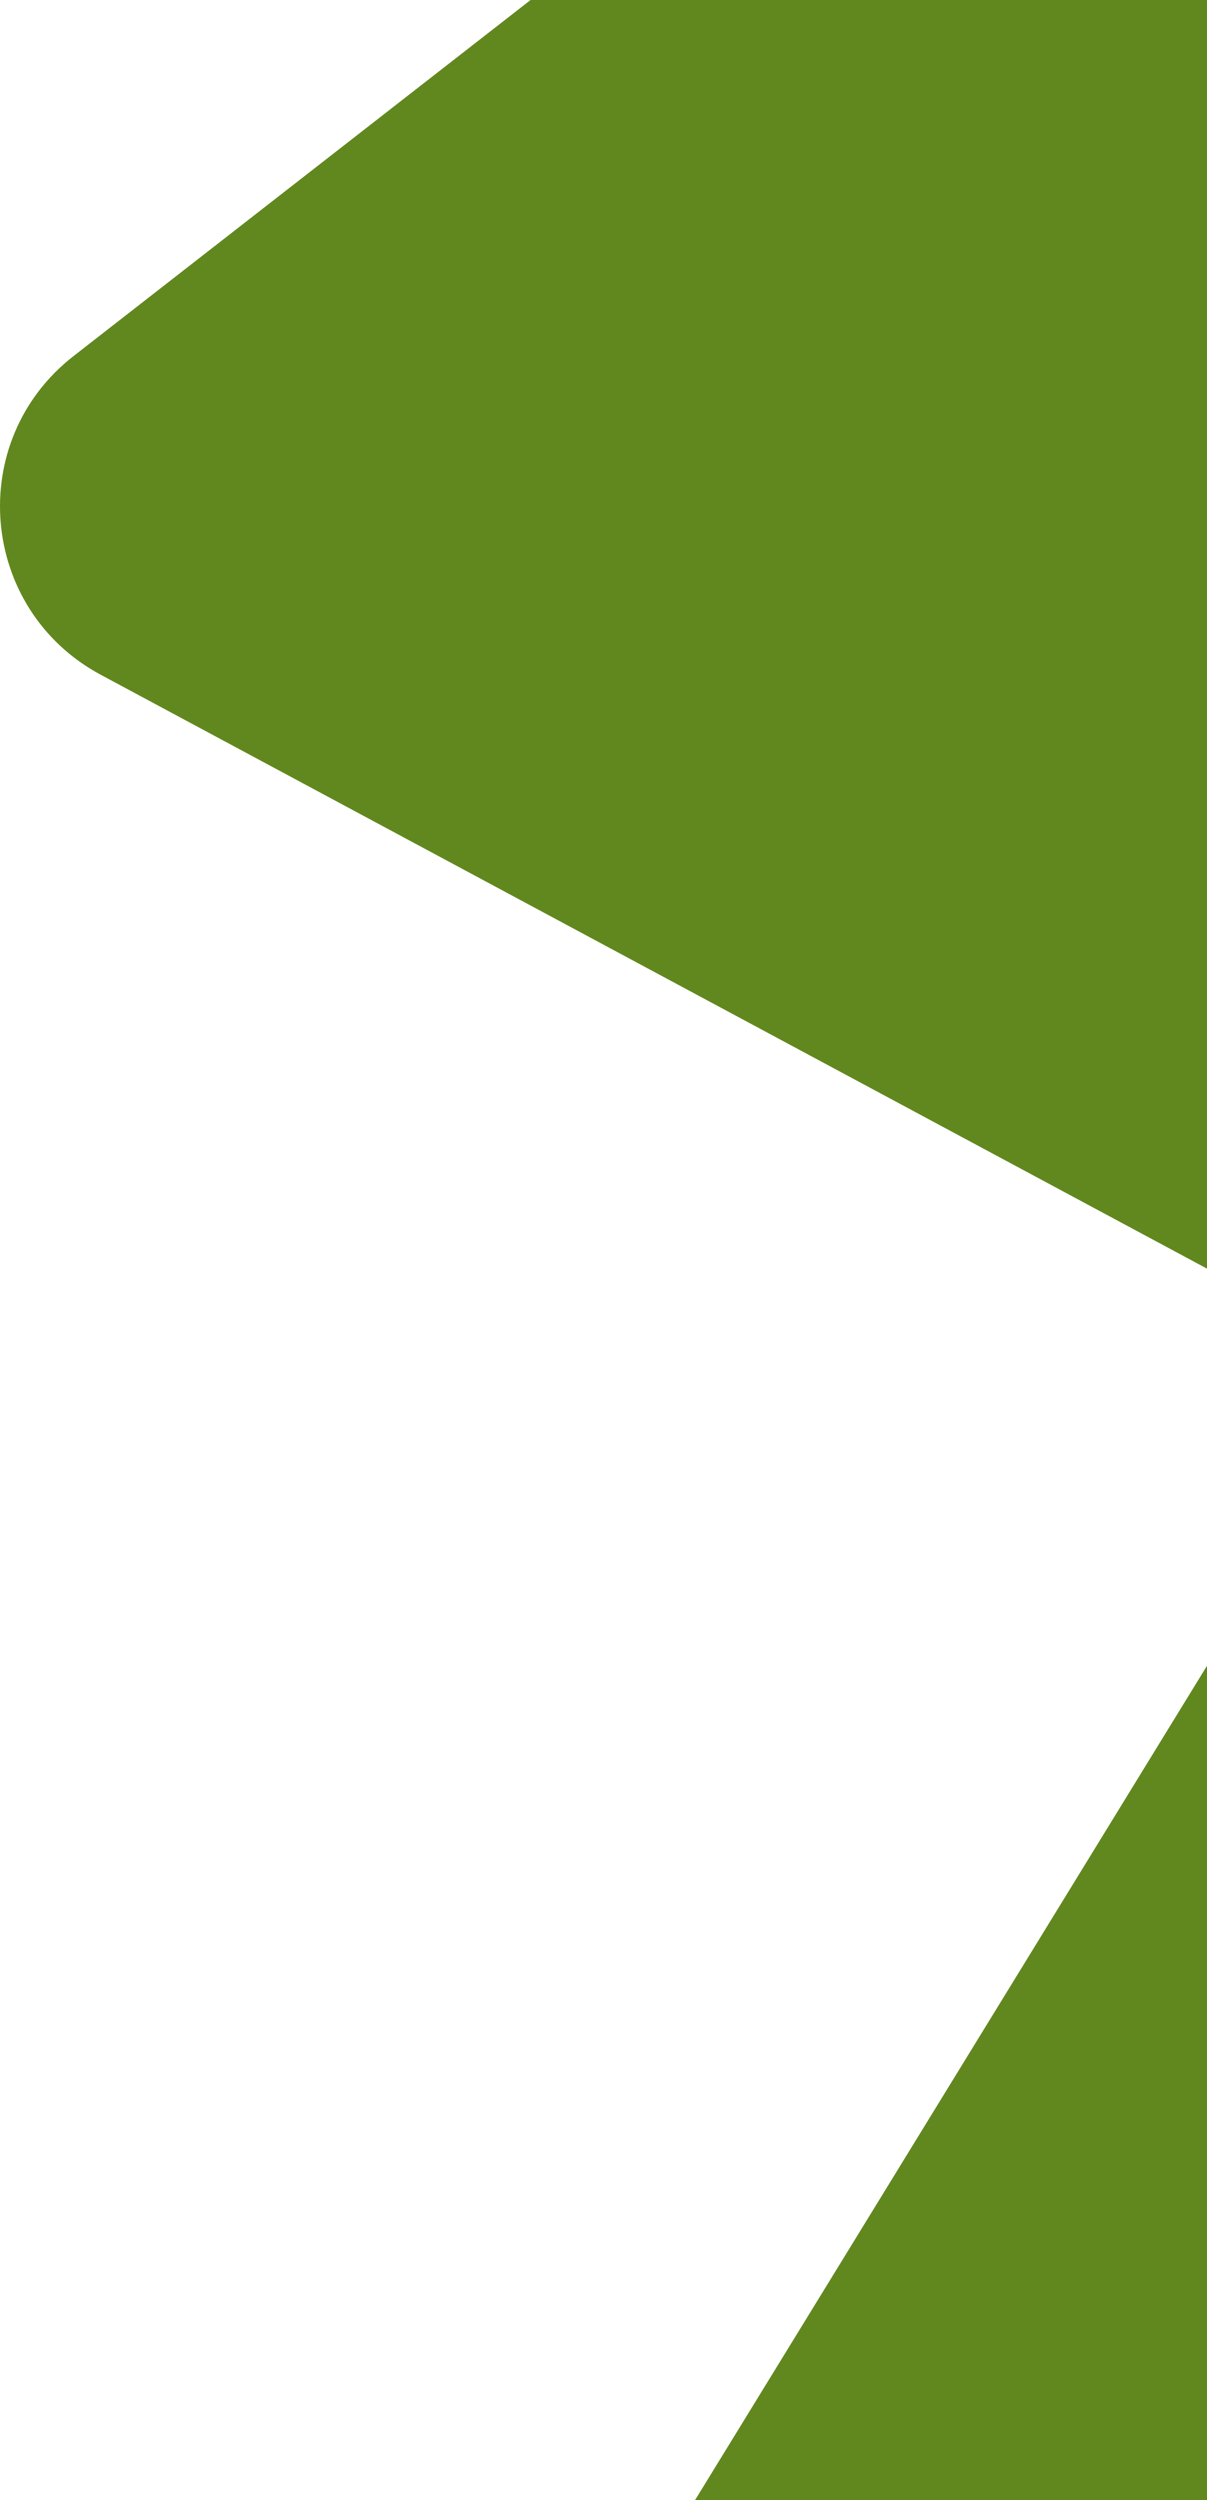
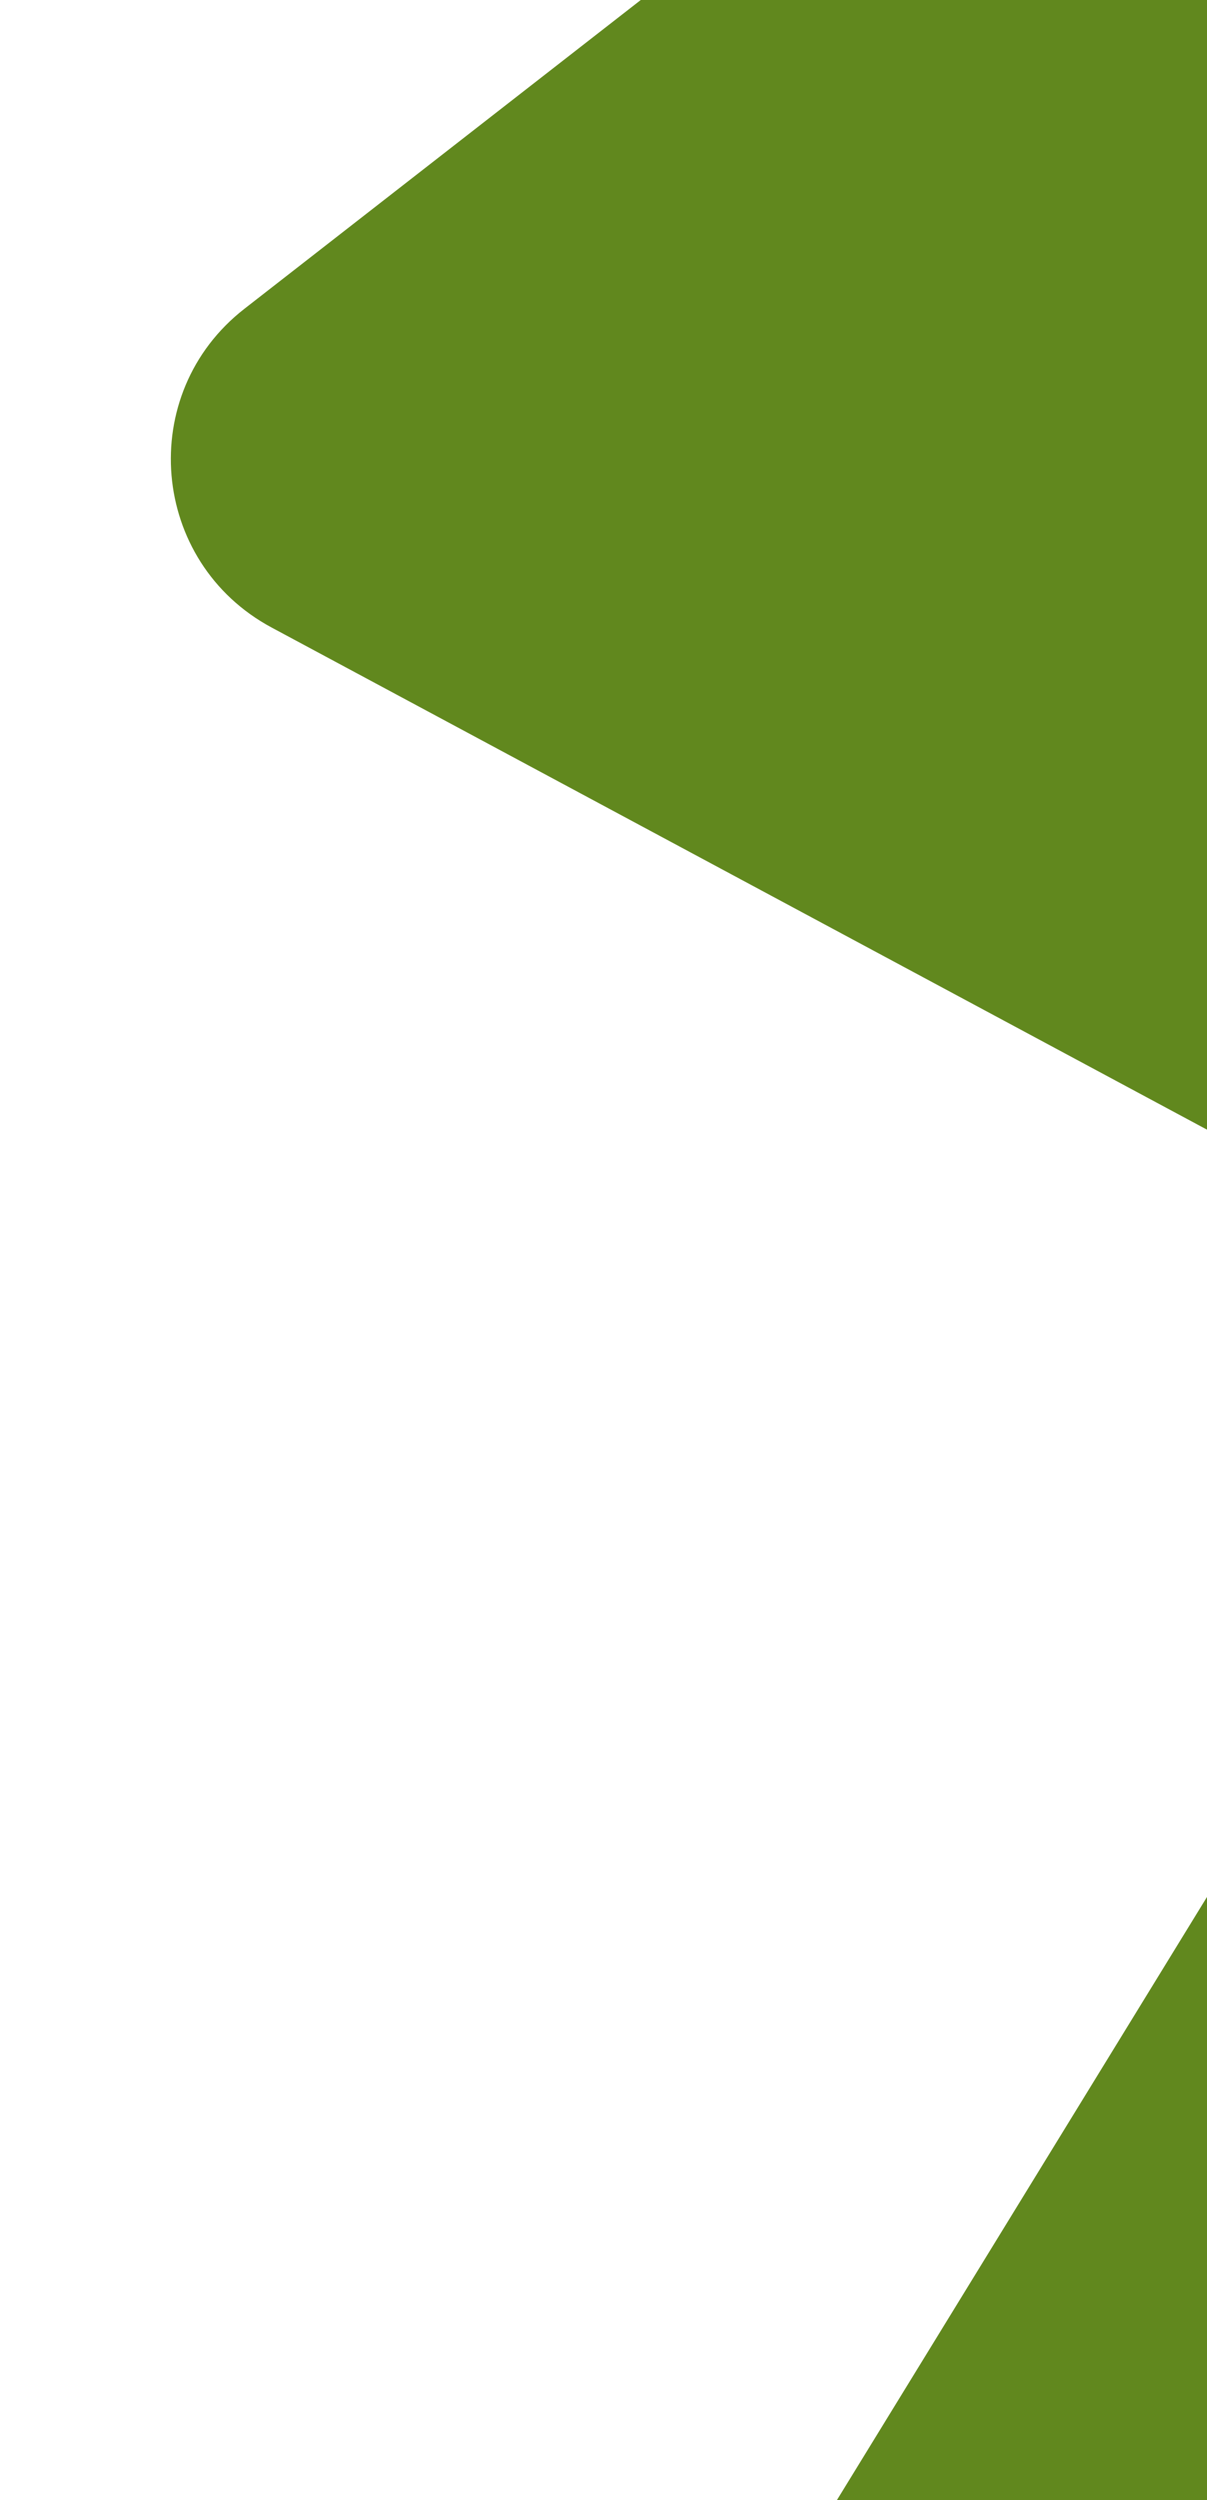
<svg xmlns="http://www.w3.org/2000/svg" fill="none" height="561" viewBox="0 0 271 561" width="271">
-   <path d="m924.62-153.738-230.638-133.075c-23.573-13.635-53.811-2.06-62.235 23.937l-113.864 352.623c-2.061 6.423-6.848 11.695-12.968 14.422-8.484 3.757-18.422 2.303-25.391-3.817l-204.278-177.978c-15.453-13.514-38.298-14.059-54.478-1.515l-204.218 159.011c-24.482 19.028-21.27 56.902 6.12 71.567l262.271 140.71c7.393 4 12.786 10.969 14.604 19.21 1.697 7.393.424 15.21-3.575 21.755l-156.527 254.938c-10.423 16.847-7.817 38.723 6.181 52.721 6.787 6.787 15.574 11.089 24.967 12.241l240.758 30.36c1.636.181 3.333.545 4.909.909l12.422 3.09c2.243.546 4.303 1.273 6.424 2.182l220.882 93.624c15.998 6.788 34.541 3.152 46.842-9.15 5.333-5.333 9.151-12.059 11.09-19.331l62.901-239.97c1.879-7.212 5.636-13.756 10.908-19.028 5.212-5.212 11.756-8.969 18.907-10.908l240.755-63.568c14.67-3.878 26.18-15.271 30.12-29.875 6-22.119-6.36-45.025-28.18-52.054l-354.015-114.289c-7.817-2.485-13.574-9.09-15.149-17.089-1.334-6.908.666-14.119 5.393-19.331l249.363-276.39c18.301-20.24 13.211-52.236-10.423-65.81z" fill="#61881e" />
+   <path d="m924.62-153.738-230.638-133.075c-23.573-13.635-53.811-2.06-62.235 23.937l-113.864 352.623l-204.278-177.978c-15.453-13.514-38.298-14.059-54.478-1.515l-204.218 159.011c-24.482 19.028-21.27 56.902 6.12 71.567l262.271 140.71c7.393 4 12.786 10.969 14.604 19.21 1.697 7.393.424 15.21-3.575 21.755l-156.527 254.938c-10.423 16.847-7.817 38.723 6.181 52.721 6.787 6.787 15.574 11.089 24.967 12.241l240.758 30.36c1.636.181 3.333.545 4.909.909l12.422 3.09c2.243.546 4.303 1.273 6.424 2.182l220.882 93.624c15.998 6.788 34.541 3.152 46.842-9.15 5.333-5.333 9.151-12.059 11.09-19.331l62.901-239.97c1.879-7.212 5.636-13.756 10.908-19.028 5.212-5.212 11.756-8.969 18.907-10.908l240.755-63.568c14.67-3.878 26.18-15.271 30.12-29.875 6-22.119-6.36-45.025-28.18-52.054l-354.015-114.289c-7.817-2.485-13.574-9.09-15.149-17.089-1.334-6.908.666-14.119 5.393-19.331l249.363-276.39c18.301-20.24 13.211-52.236-10.423-65.81z" fill="#61881e" />
</svg>